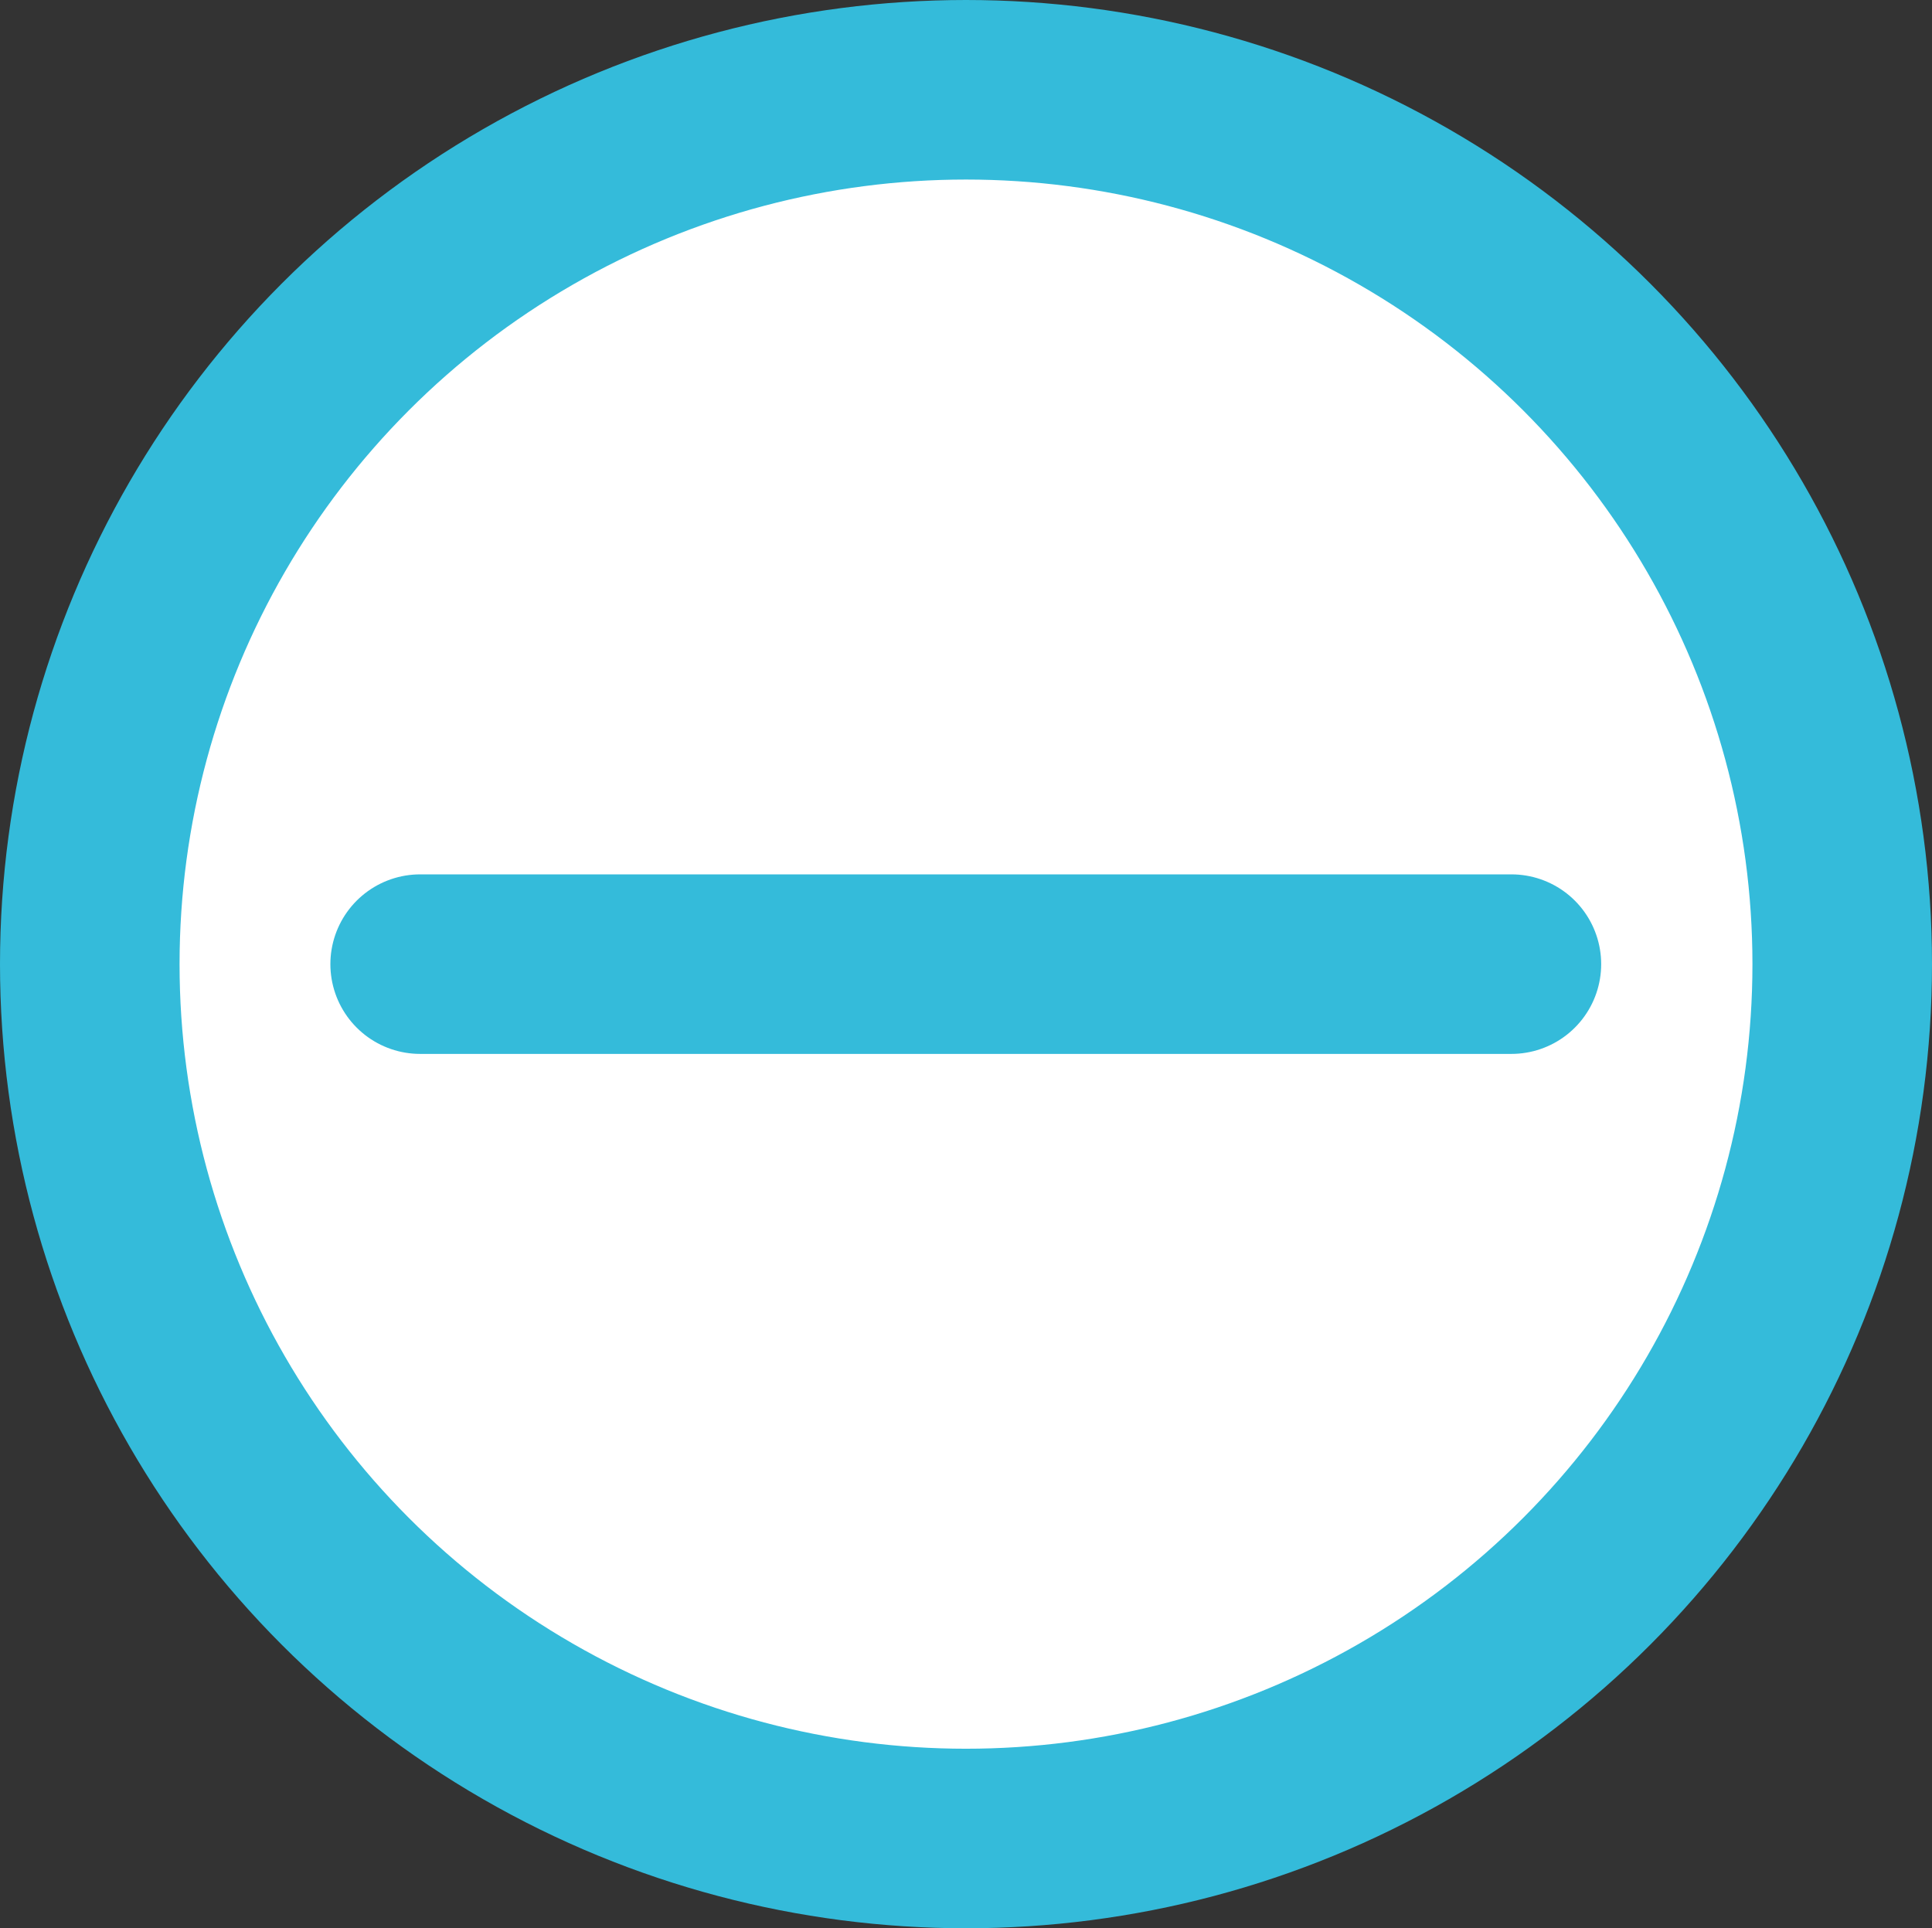
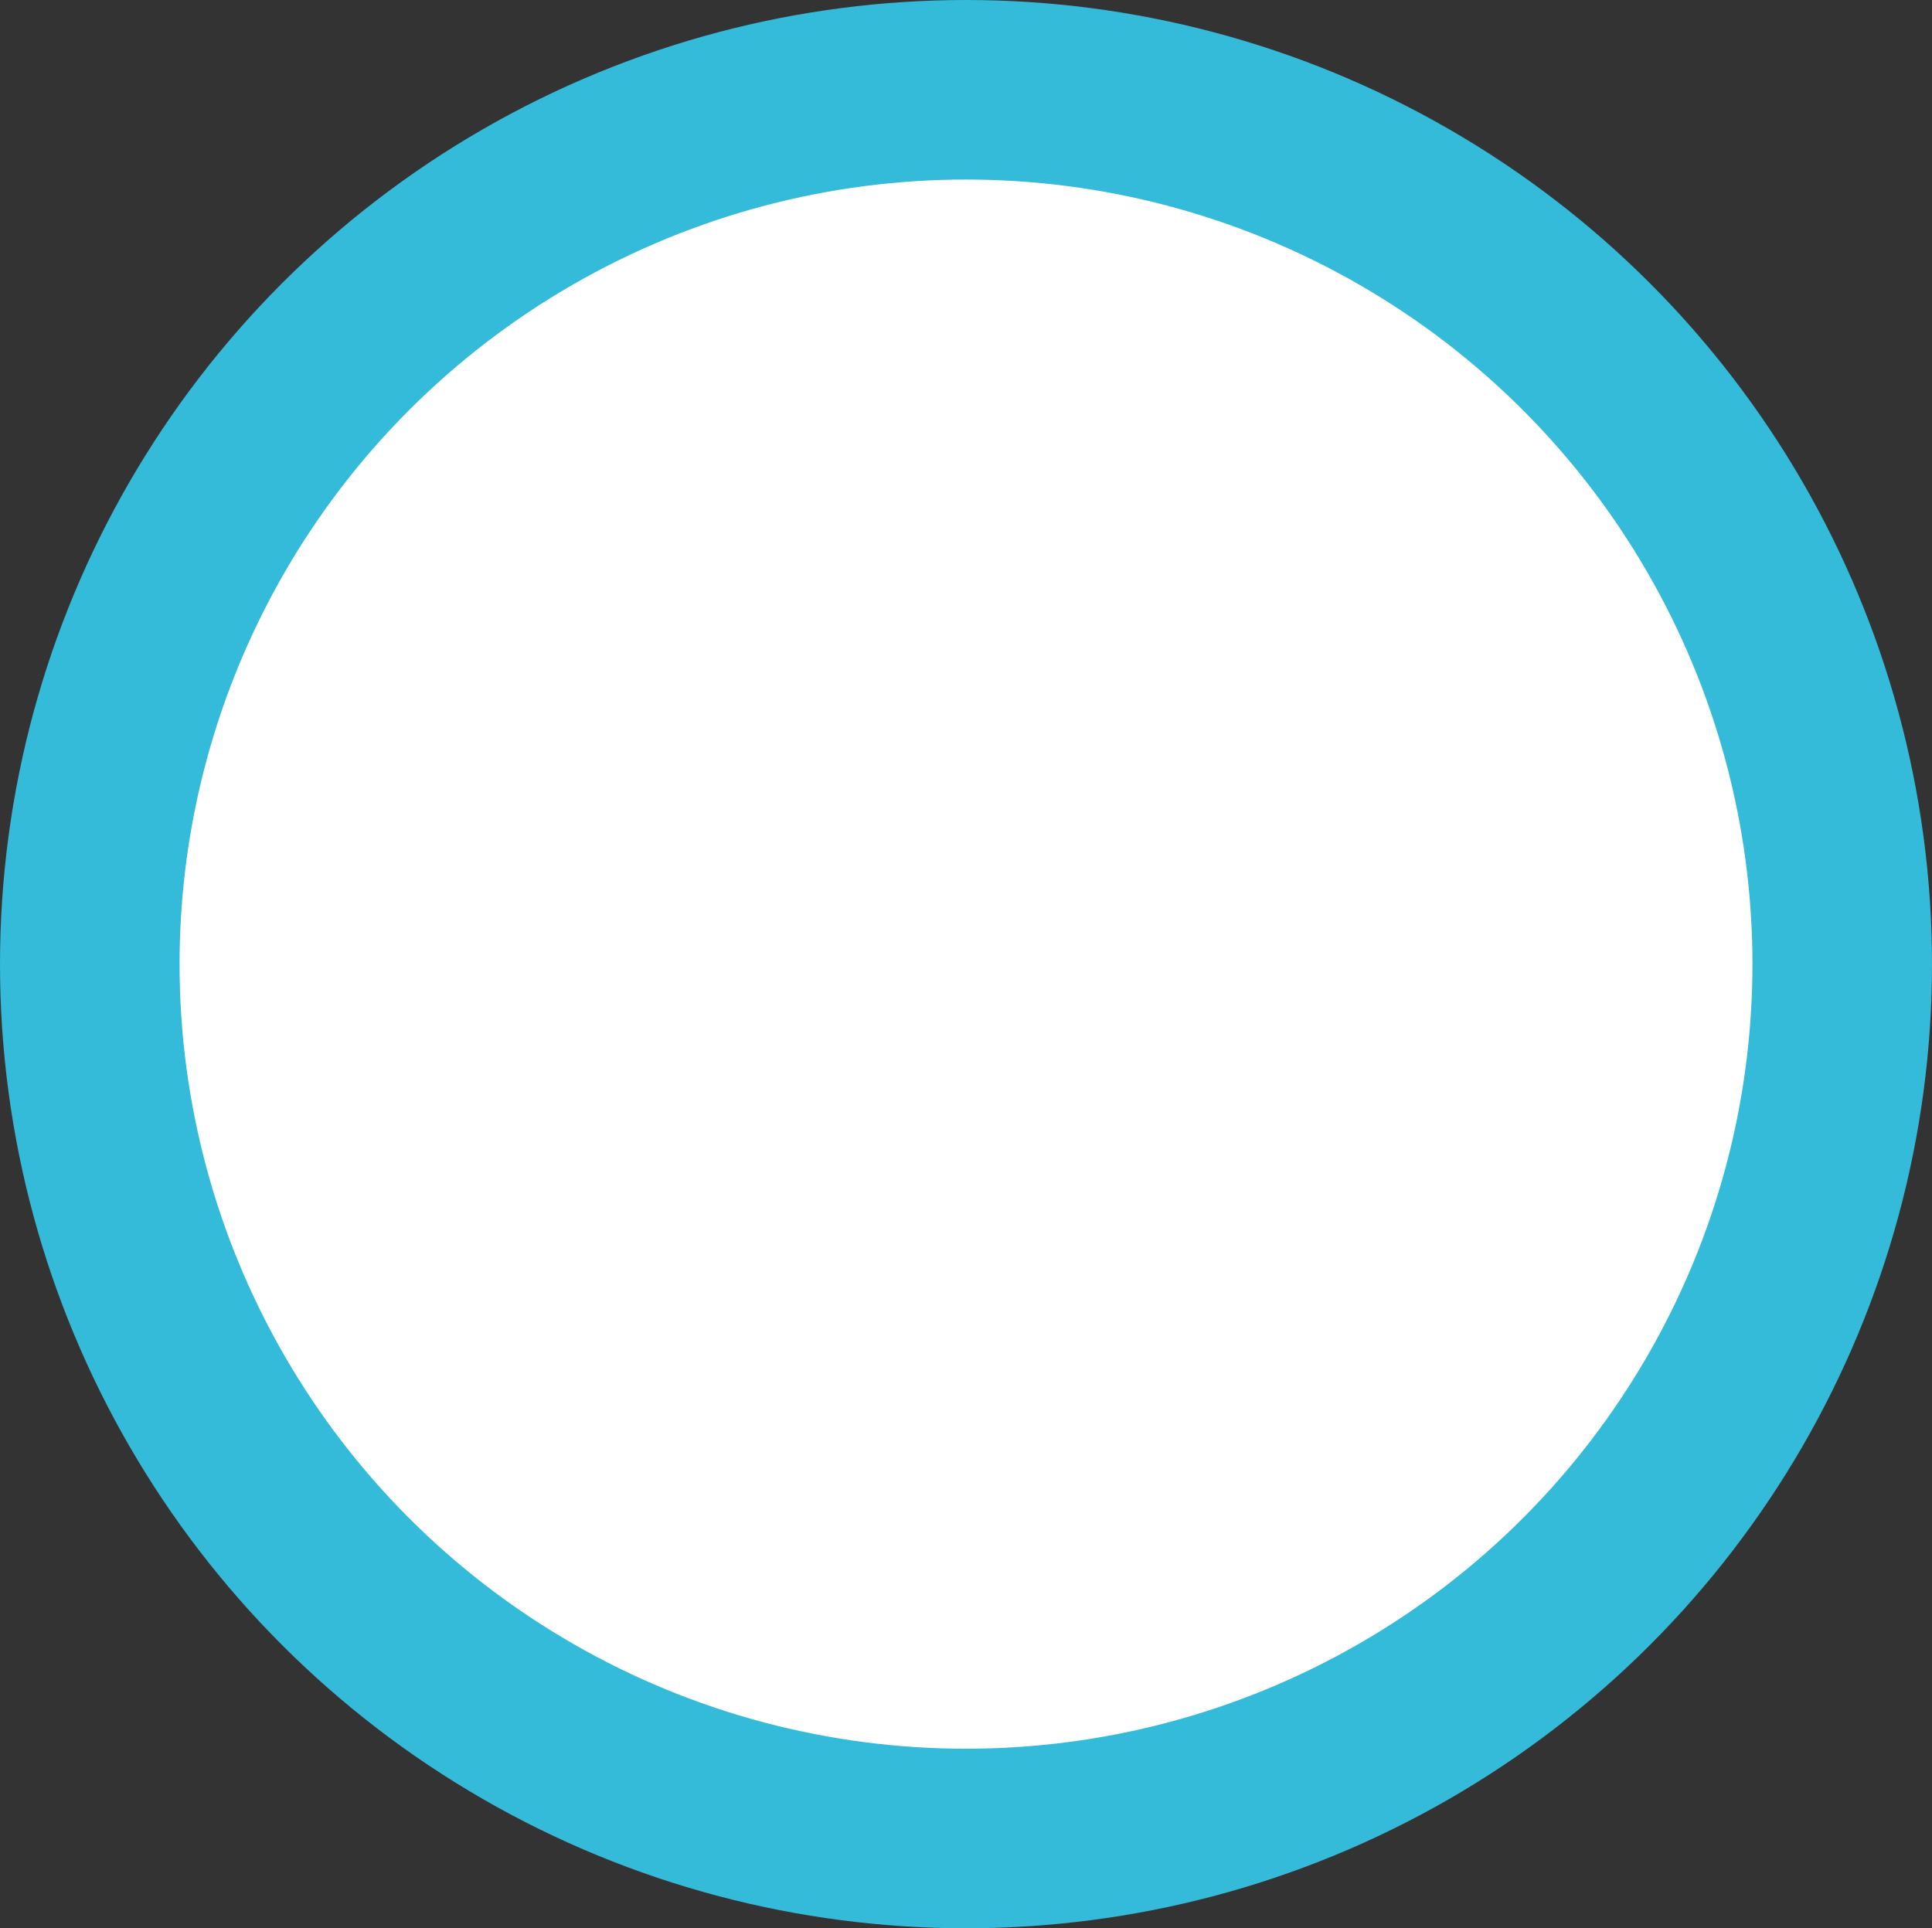
<svg xmlns="http://www.w3.org/2000/svg" id="Laag_2" viewBox="0 0 43.04 42.96">
  <rect x="0" y="0" width="43.04" height="42.96" fill="#333333" stroke="none" />
  <defs>
    <style>
      .cls-1-slotted-screw {
        fill: #fff;
      }

      .cls-1-slotted-screw, .cls-2-slotted-screw {
        stroke: #34bbda;
        stroke-miterlimit: 10;
        stroke-width: 4px;
      }

      .cls-2-slotted-screw {
        fill: none;
        stroke-linecap: round;
      }
    </style>
  </defs>
  <g id="Laag_1-2" data-name="Laag_1">
    <g>
      <ellipse class="cls-1-slotted-screw" cx="21.52" cy="21.48" rx="19.52" ry="19.48" />
-       <line class="cls-2-slotted-screw" x1="9.36" y1="21.48" x2="33.67" y2="21.48" />
    </g>
  </g>
</svg>